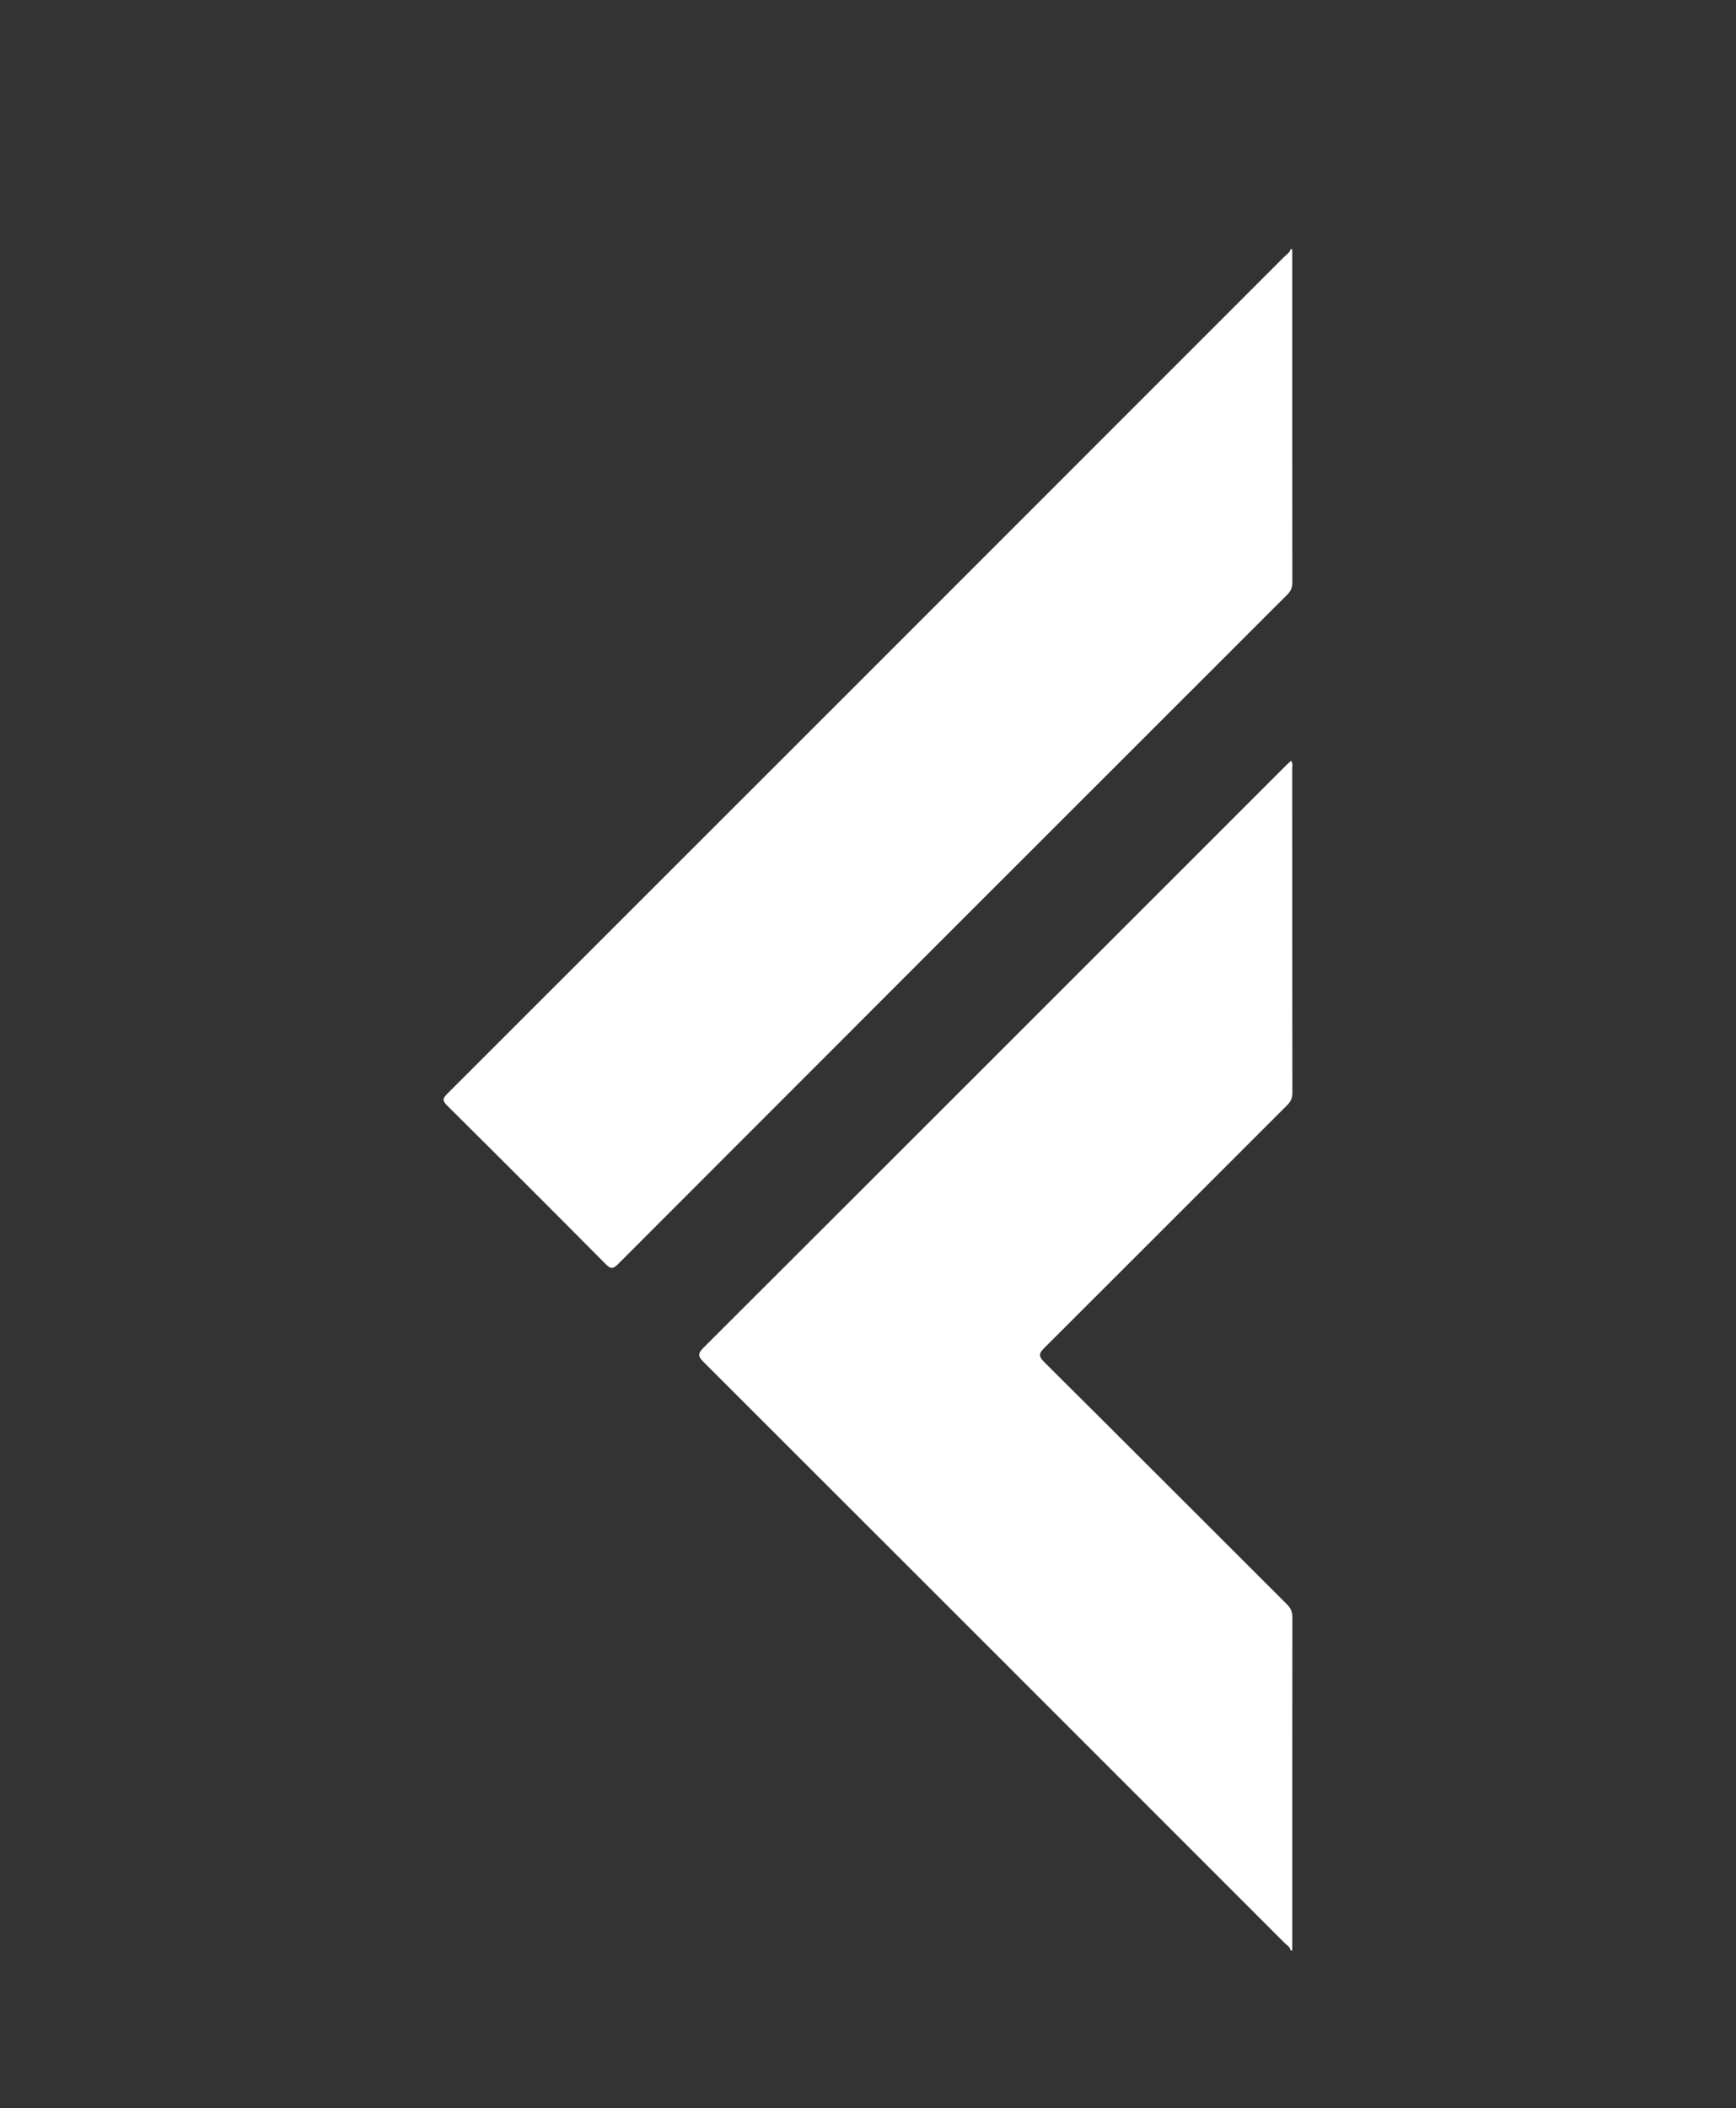
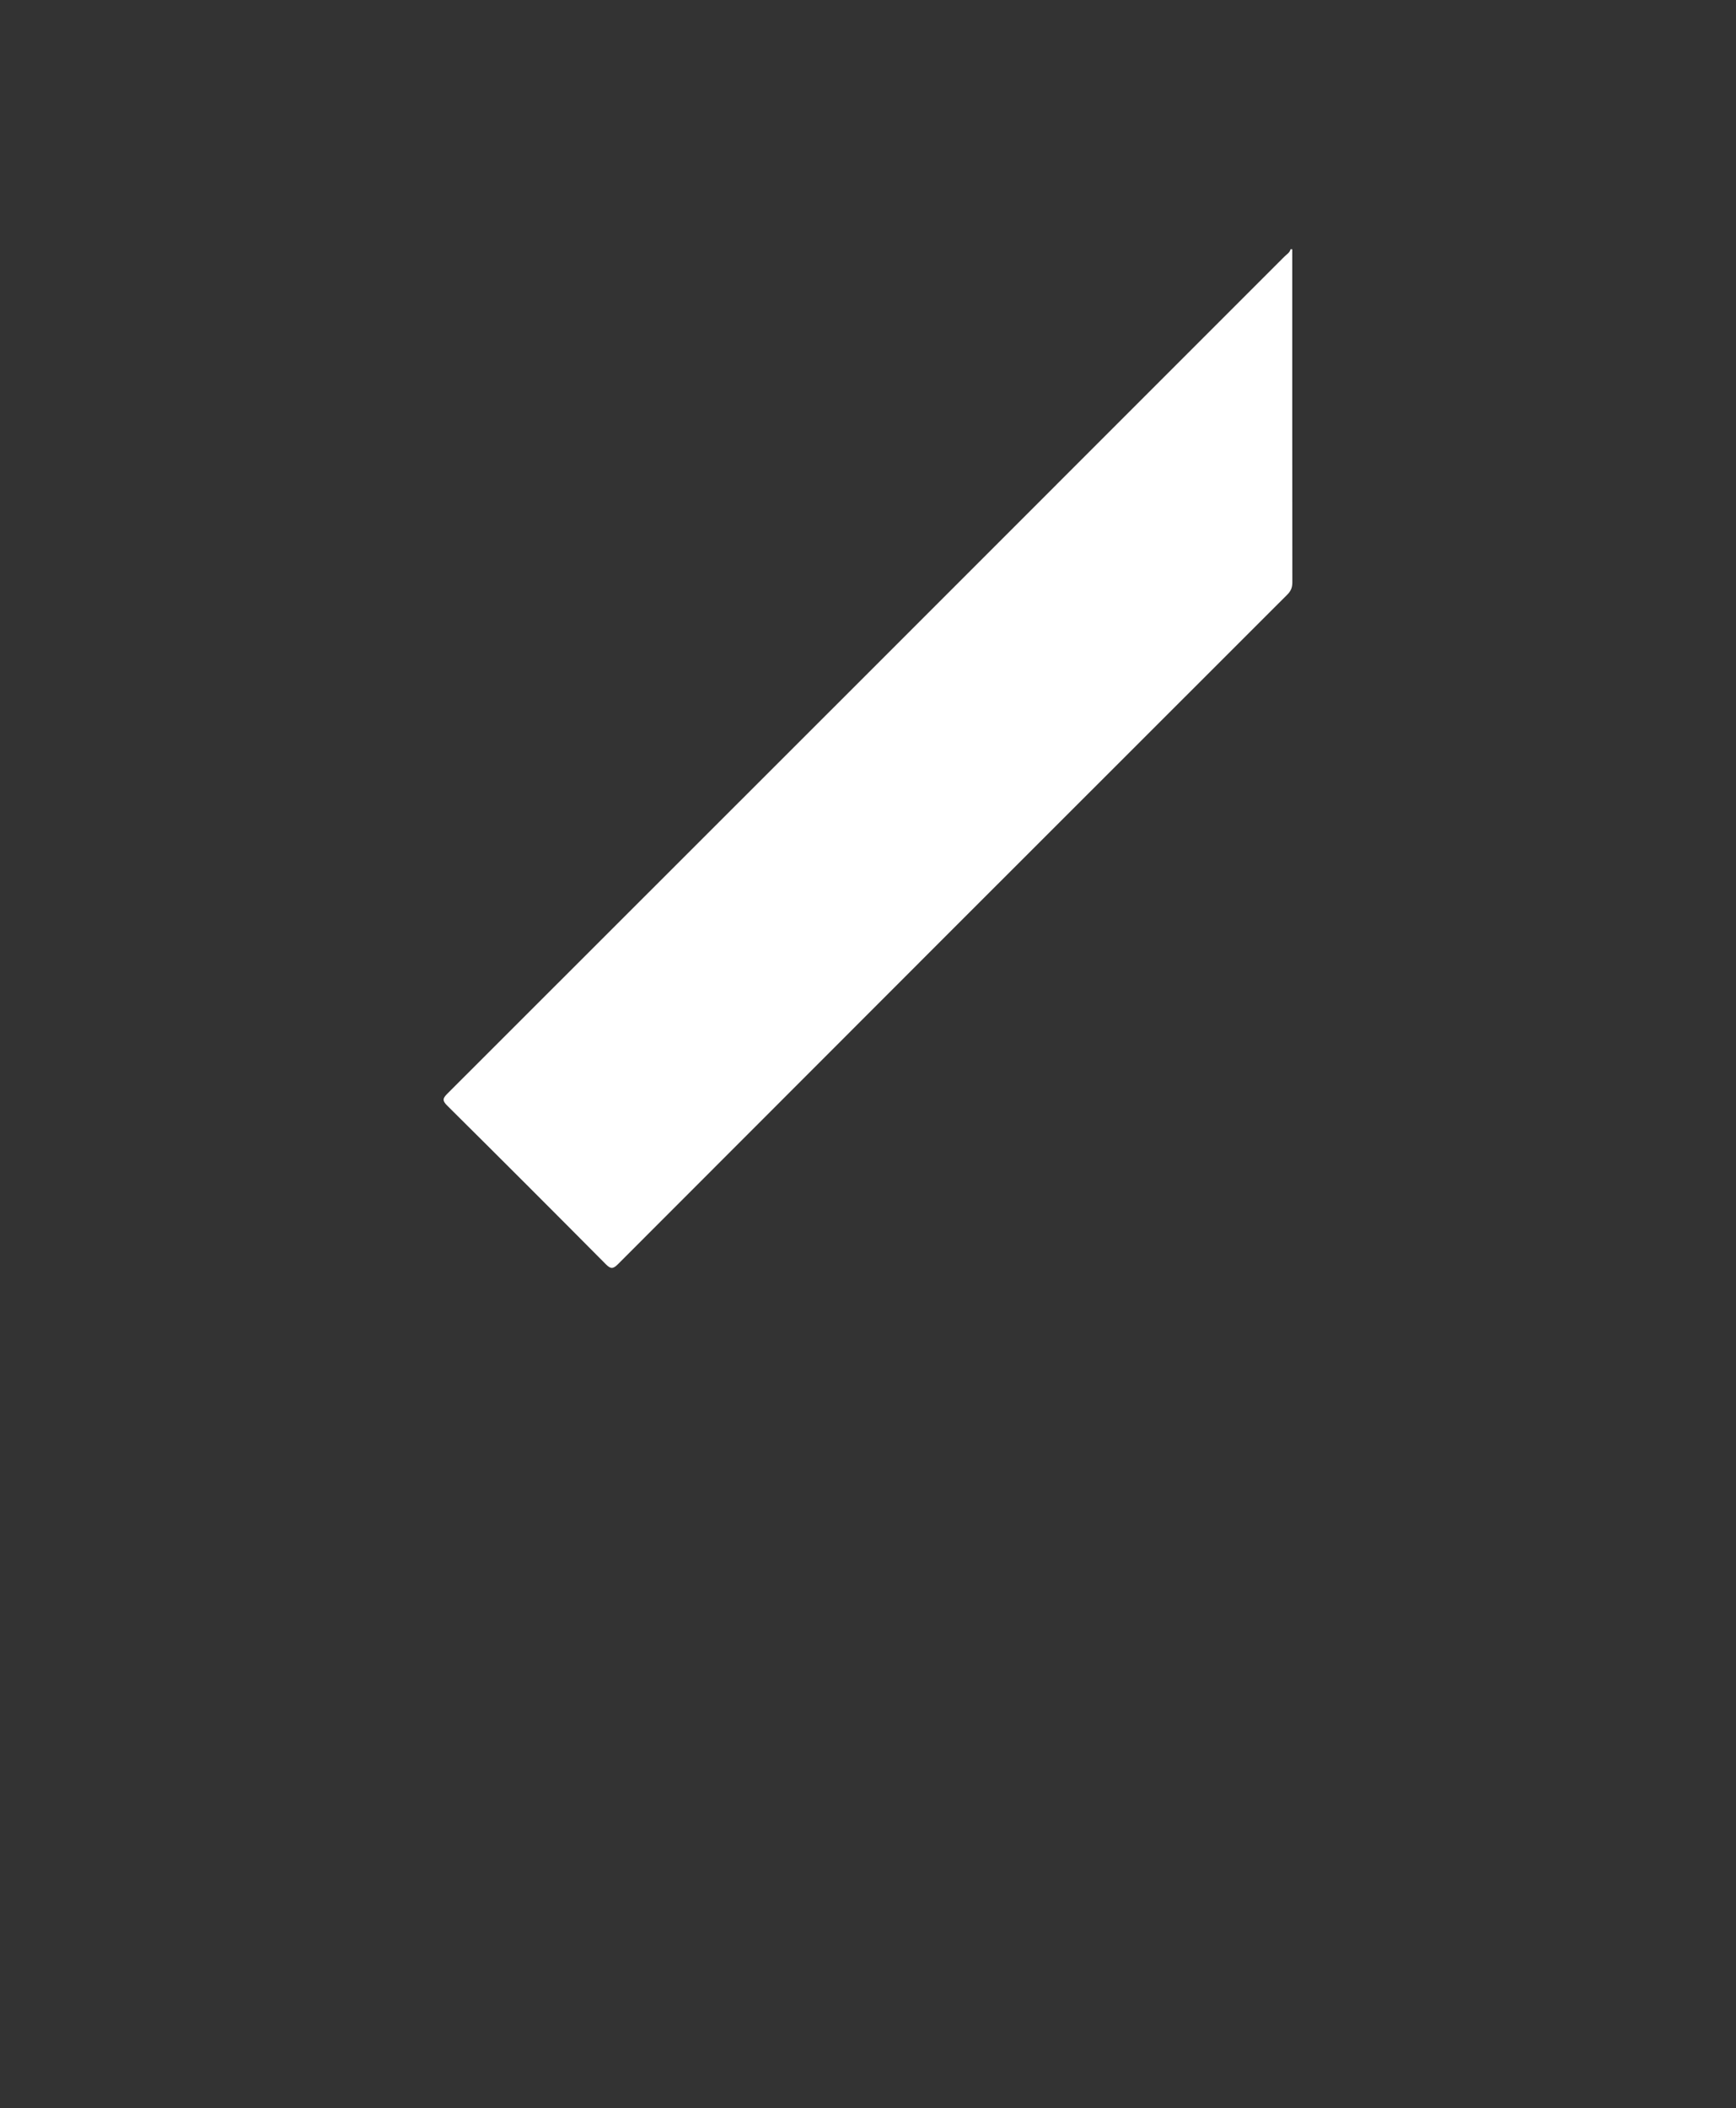
<svg xmlns="http://www.w3.org/2000/svg" id="Livello_1" data-name="Livello 1" viewBox="0 0 896.68 1088.68">
  <rect x="0" y="0" width="896.68" height="1088.68" fill="#333333" stroke="none" />
  <defs>
    <style>
      .cls-1 {
        fill: #fff;
        stroke-width: 0px;
      }
    </style>
  </defs>
-   <path class="cls-1" d="m666.61,1007.2c-.26-1.9-1.95-2.7-3.1-3.86-99.96-100-199.93-199.99-299.99-299.89-2.91-2.91-3.33-4.32-.14-7.5,100.09-99.87,200.05-199.87,300.04-299.84,1.08-1.08,2.21-2.11,3.38-3.22,1.17,1.3.65,2.63.65,3.81.03,55.9,0,111.8.09,167.69,0,2.68-.83,4.46-2.69,6.32-41.78,41.72-83.47,83.53-125.29,125.21-2.89,2.88-3.39,4.29-.16,7.49,41.89,41.61,83.58,83.42,125.39,125.11,2,1.99,2.75,3.95,2.75,6.72-.07,57.32-.05,114.64-.05,171.96h-.86Z" />
-   <path class="cls-1" d="m667.47,128.68c0,57.34-.02,114.67.05,172.01,0,2.63-.7,4.47-2.59,6.36-115.32,115.21-230.59,230.47-345.78,345.81-2.57,2.57-3.78,2.45-6.26-.04-27.2-27.4-54.5-54.7-81.91-81.89-2.64-2.62-2.3-3.78.13-6.2,144.15-144.01,288.23-288.1,432.29-432.2,1.17-1.17,2.78-2.03,3.22-3.84h.86Z" />
+   <path class="cls-1" d="m667.47,128.68c0,57.34-.02,114.67.05,172.01,0,2.63-.7,4.47-2.59,6.36-115.32,115.21-230.59,230.47-345.78,345.81-2.57,2.57-3.78,2.45-6.26-.04-27.2-27.4-54.5-54.7-81.91-81.89-2.64-2.62-2.3-3.78.13-6.2,144.15-144.01,288.23-288.1,432.29-432.2,1.17-1.17,2.78-2.03,3.22-3.84Z" />
</svg>